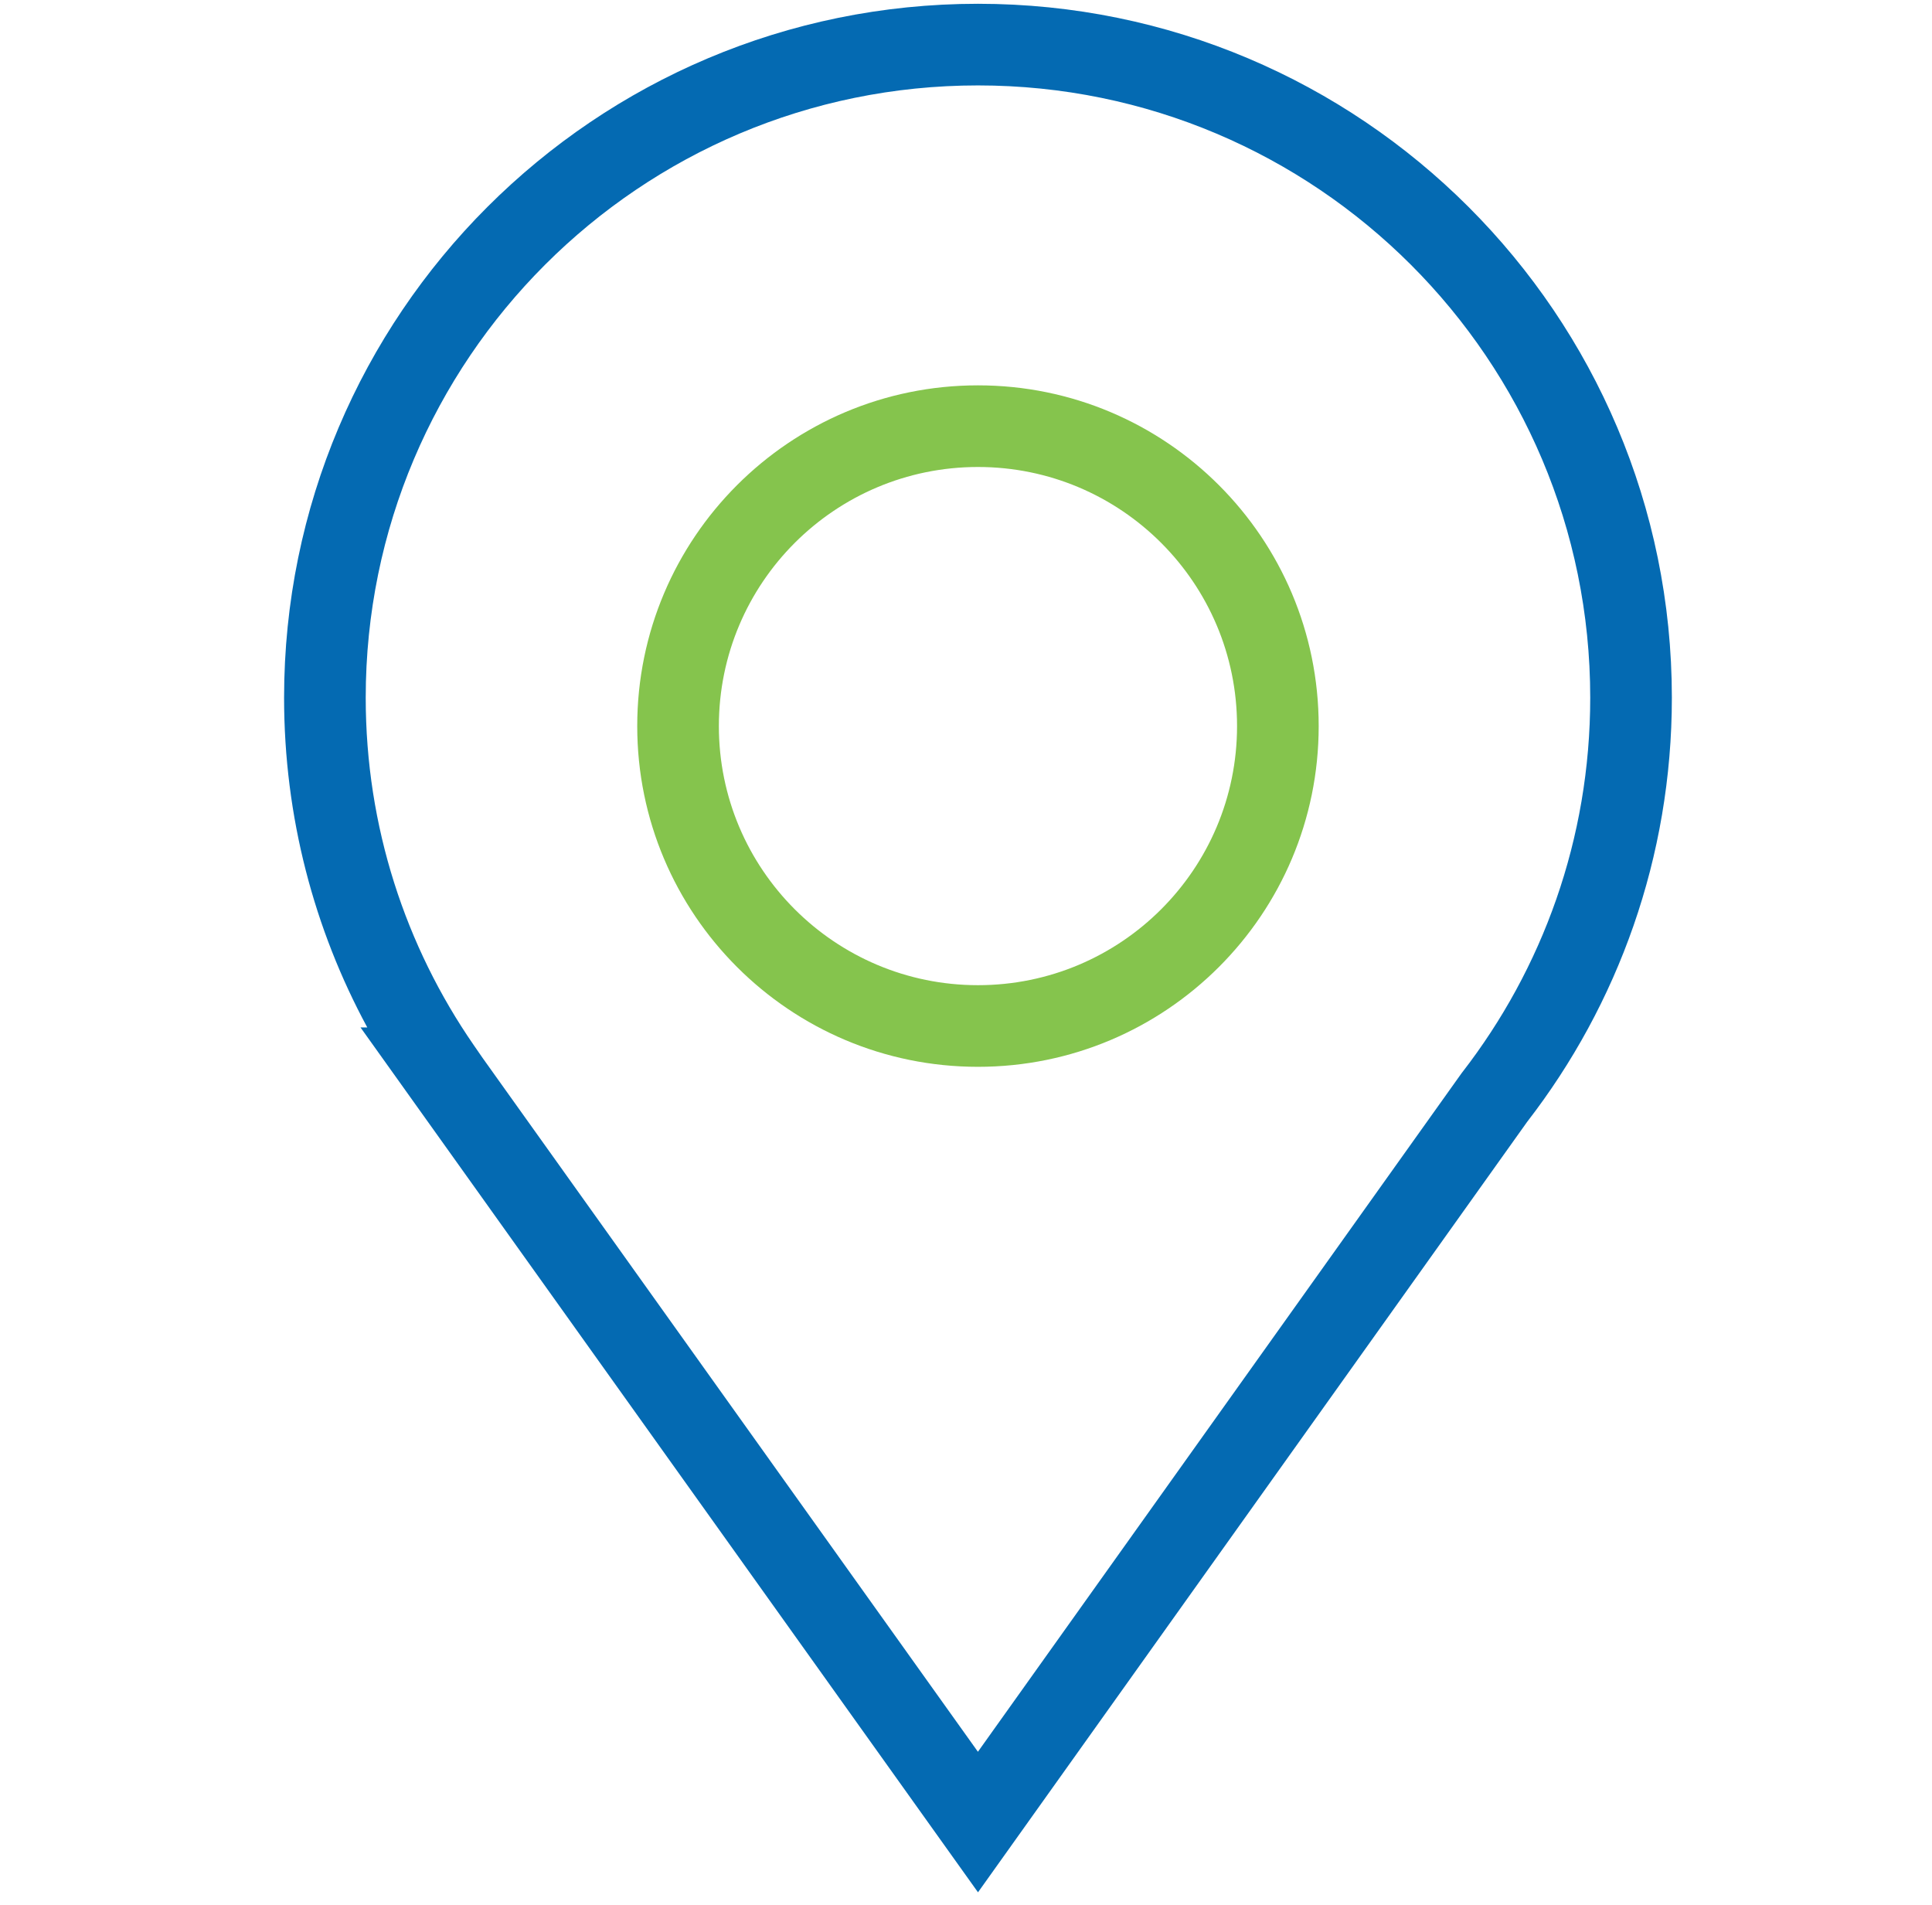
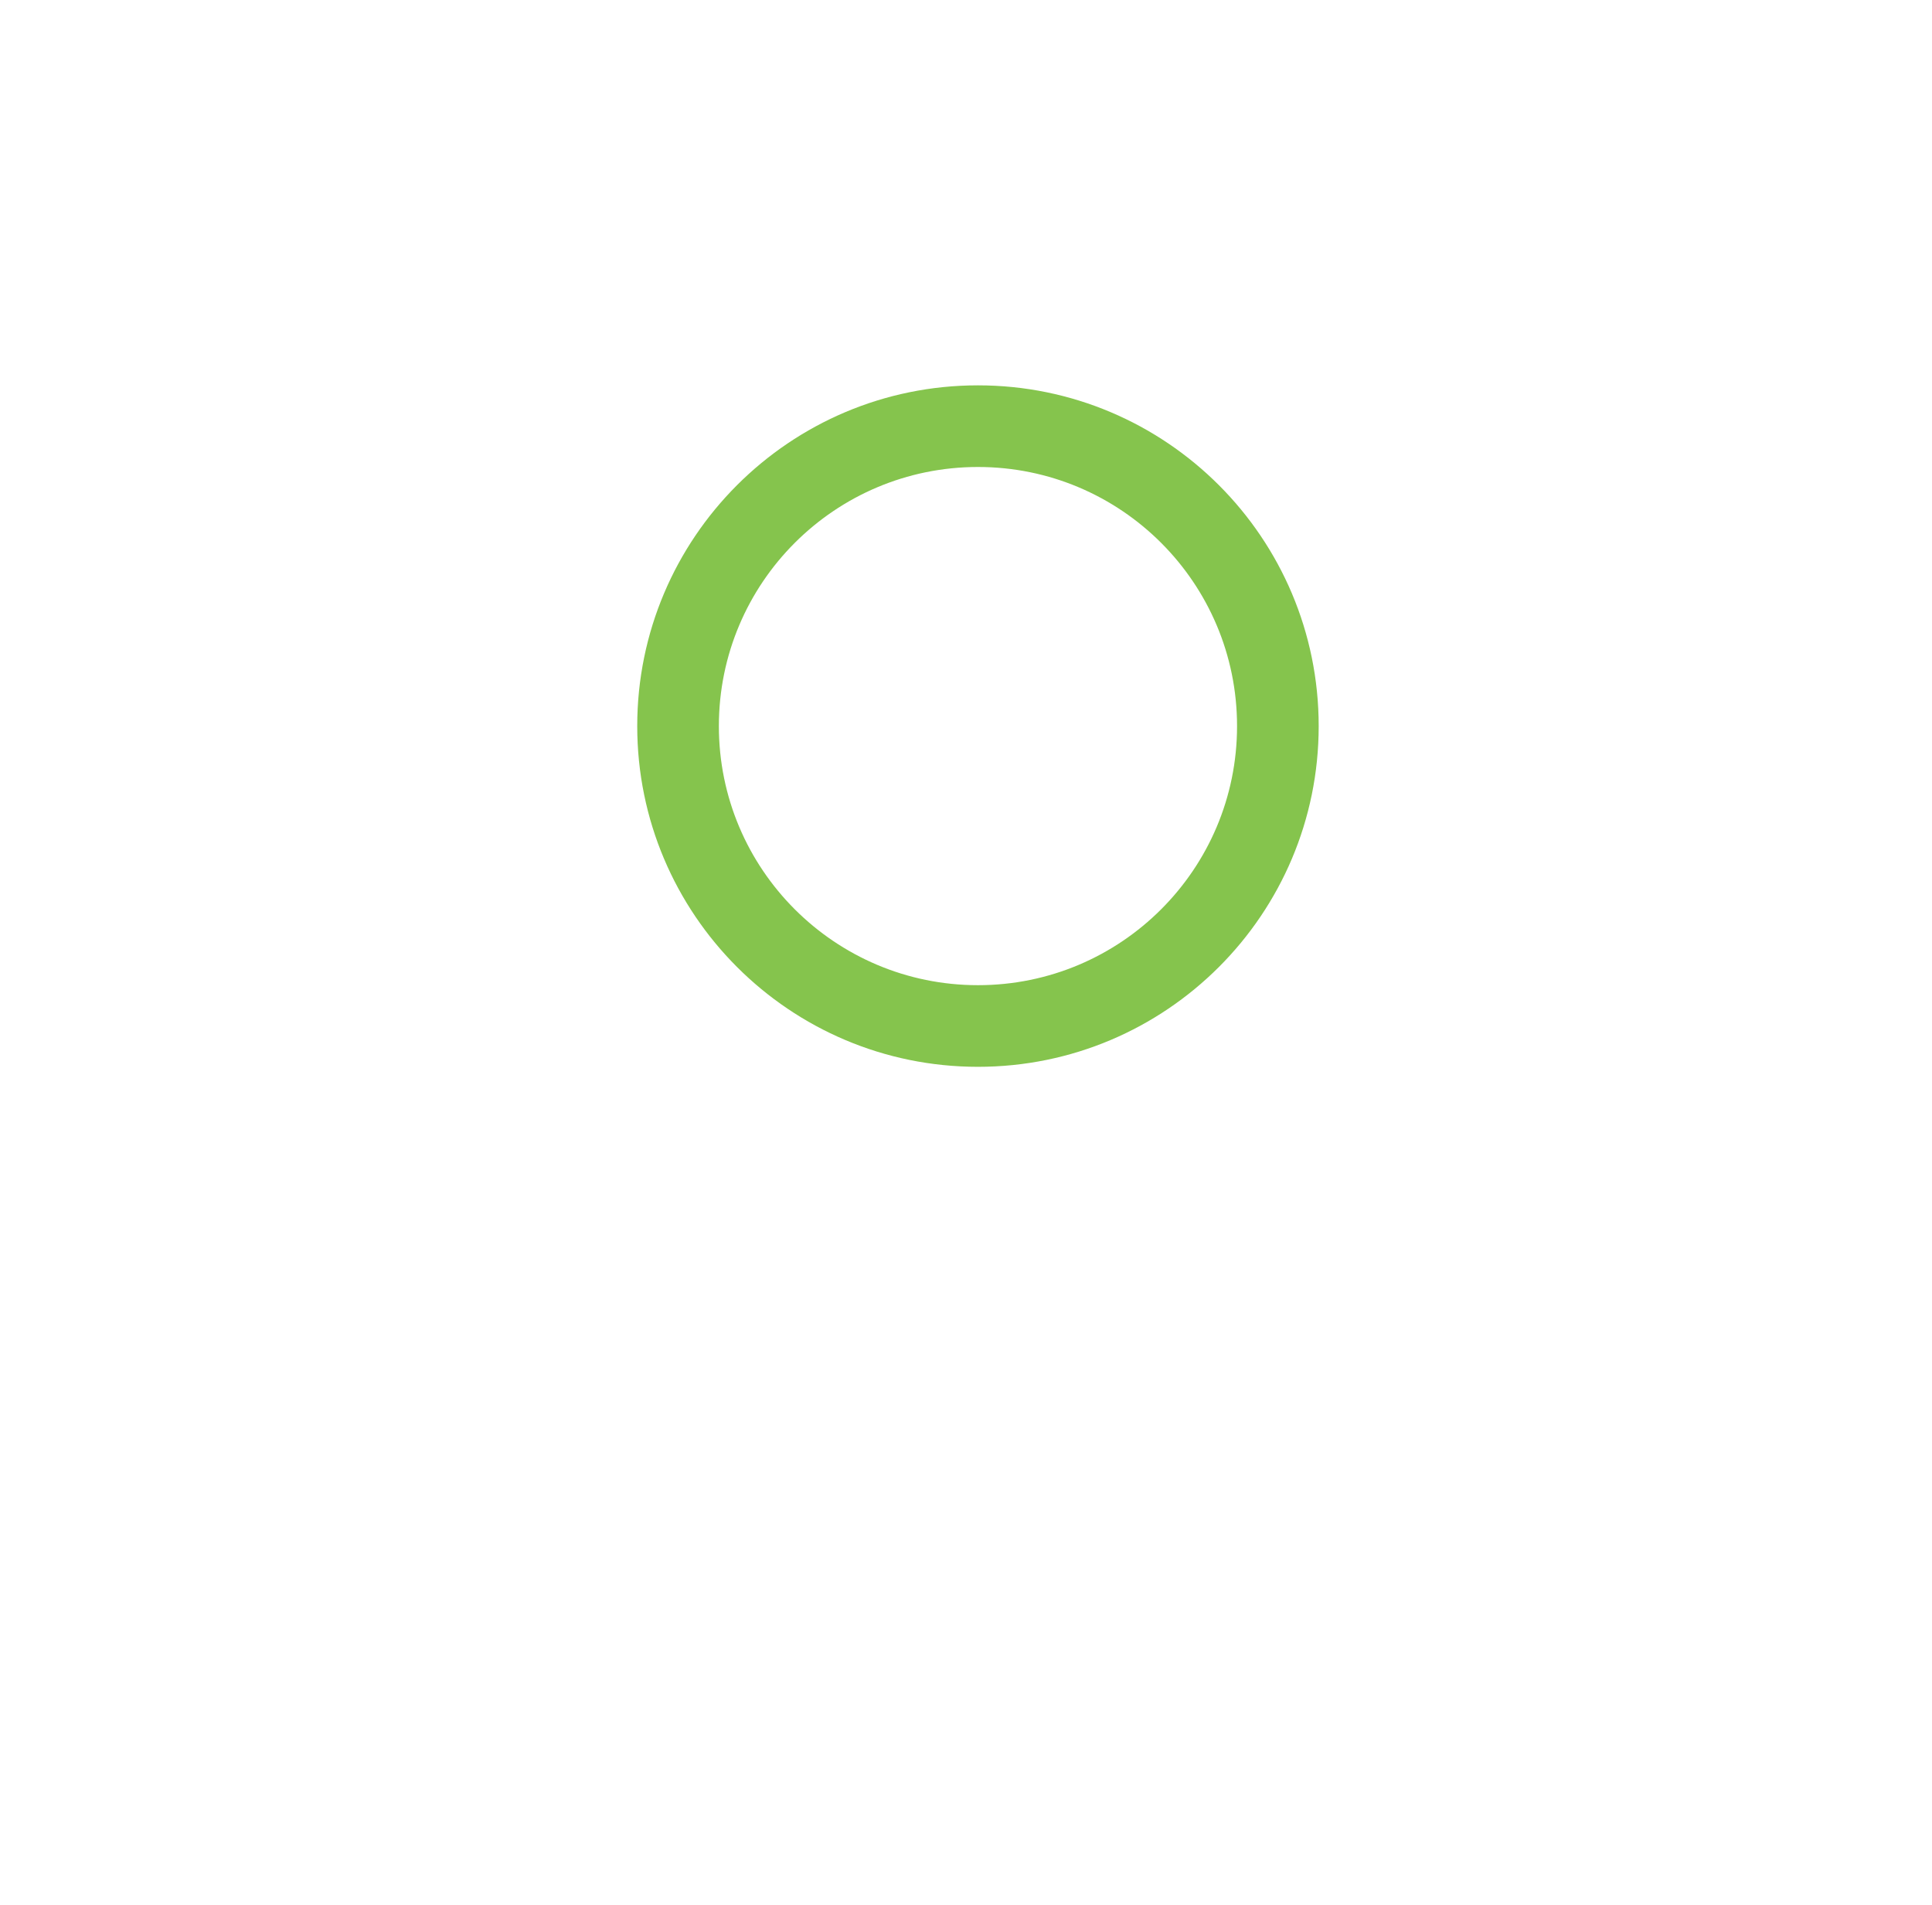
<svg xmlns="http://www.w3.org/2000/svg" width="71" height="70" viewBox="0 0 71 70" fill="none">
-   <path fill-rule="evenodd" clip-rule="evenodd" d="M35.94 3.139C23.513 3.139 13.44 13.213 13.44 25.639C13.44 30.382 14.905 34.778 17.408 38.404L17.737 38.88L35.938 64.375L53.715 39.435L53.733 39.412C56.684 35.605 58.44 30.829 58.44 25.639C58.44 13.213 48.366 3.139 35.94 3.139ZM13.497 37.756C11.547 34.151 10.44 30.023 10.44 25.639C10.44 11.556 21.856 0.139 35.94 0.139C50.023 0.139 61.44 11.556 61.44 25.639C61.44 31.507 59.456 36.916 56.123 41.225L35.941 69.54L13.248 37.756H13.497Z" fill="#046AB2" />
  <path fill-rule="evenodd" clip-rule="evenodd" d="M35.94 36.204C41.198 36.204 45.461 31.941 45.461 26.683C45.461 21.424 41.198 17.161 35.94 17.161C30.681 17.161 26.418 21.424 26.418 26.683C26.418 31.941 30.681 36.204 35.94 36.204ZM35.94 39.204C42.855 39.204 48.461 33.598 48.461 26.683C48.461 19.767 42.855 14.161 35.94 14.161C29.024 14.161 23.418 19.767 23.418 26.683C23.418 33.598 29.024 39.204 35.94 39.204Z" fill="#85C44D" />
</svg>